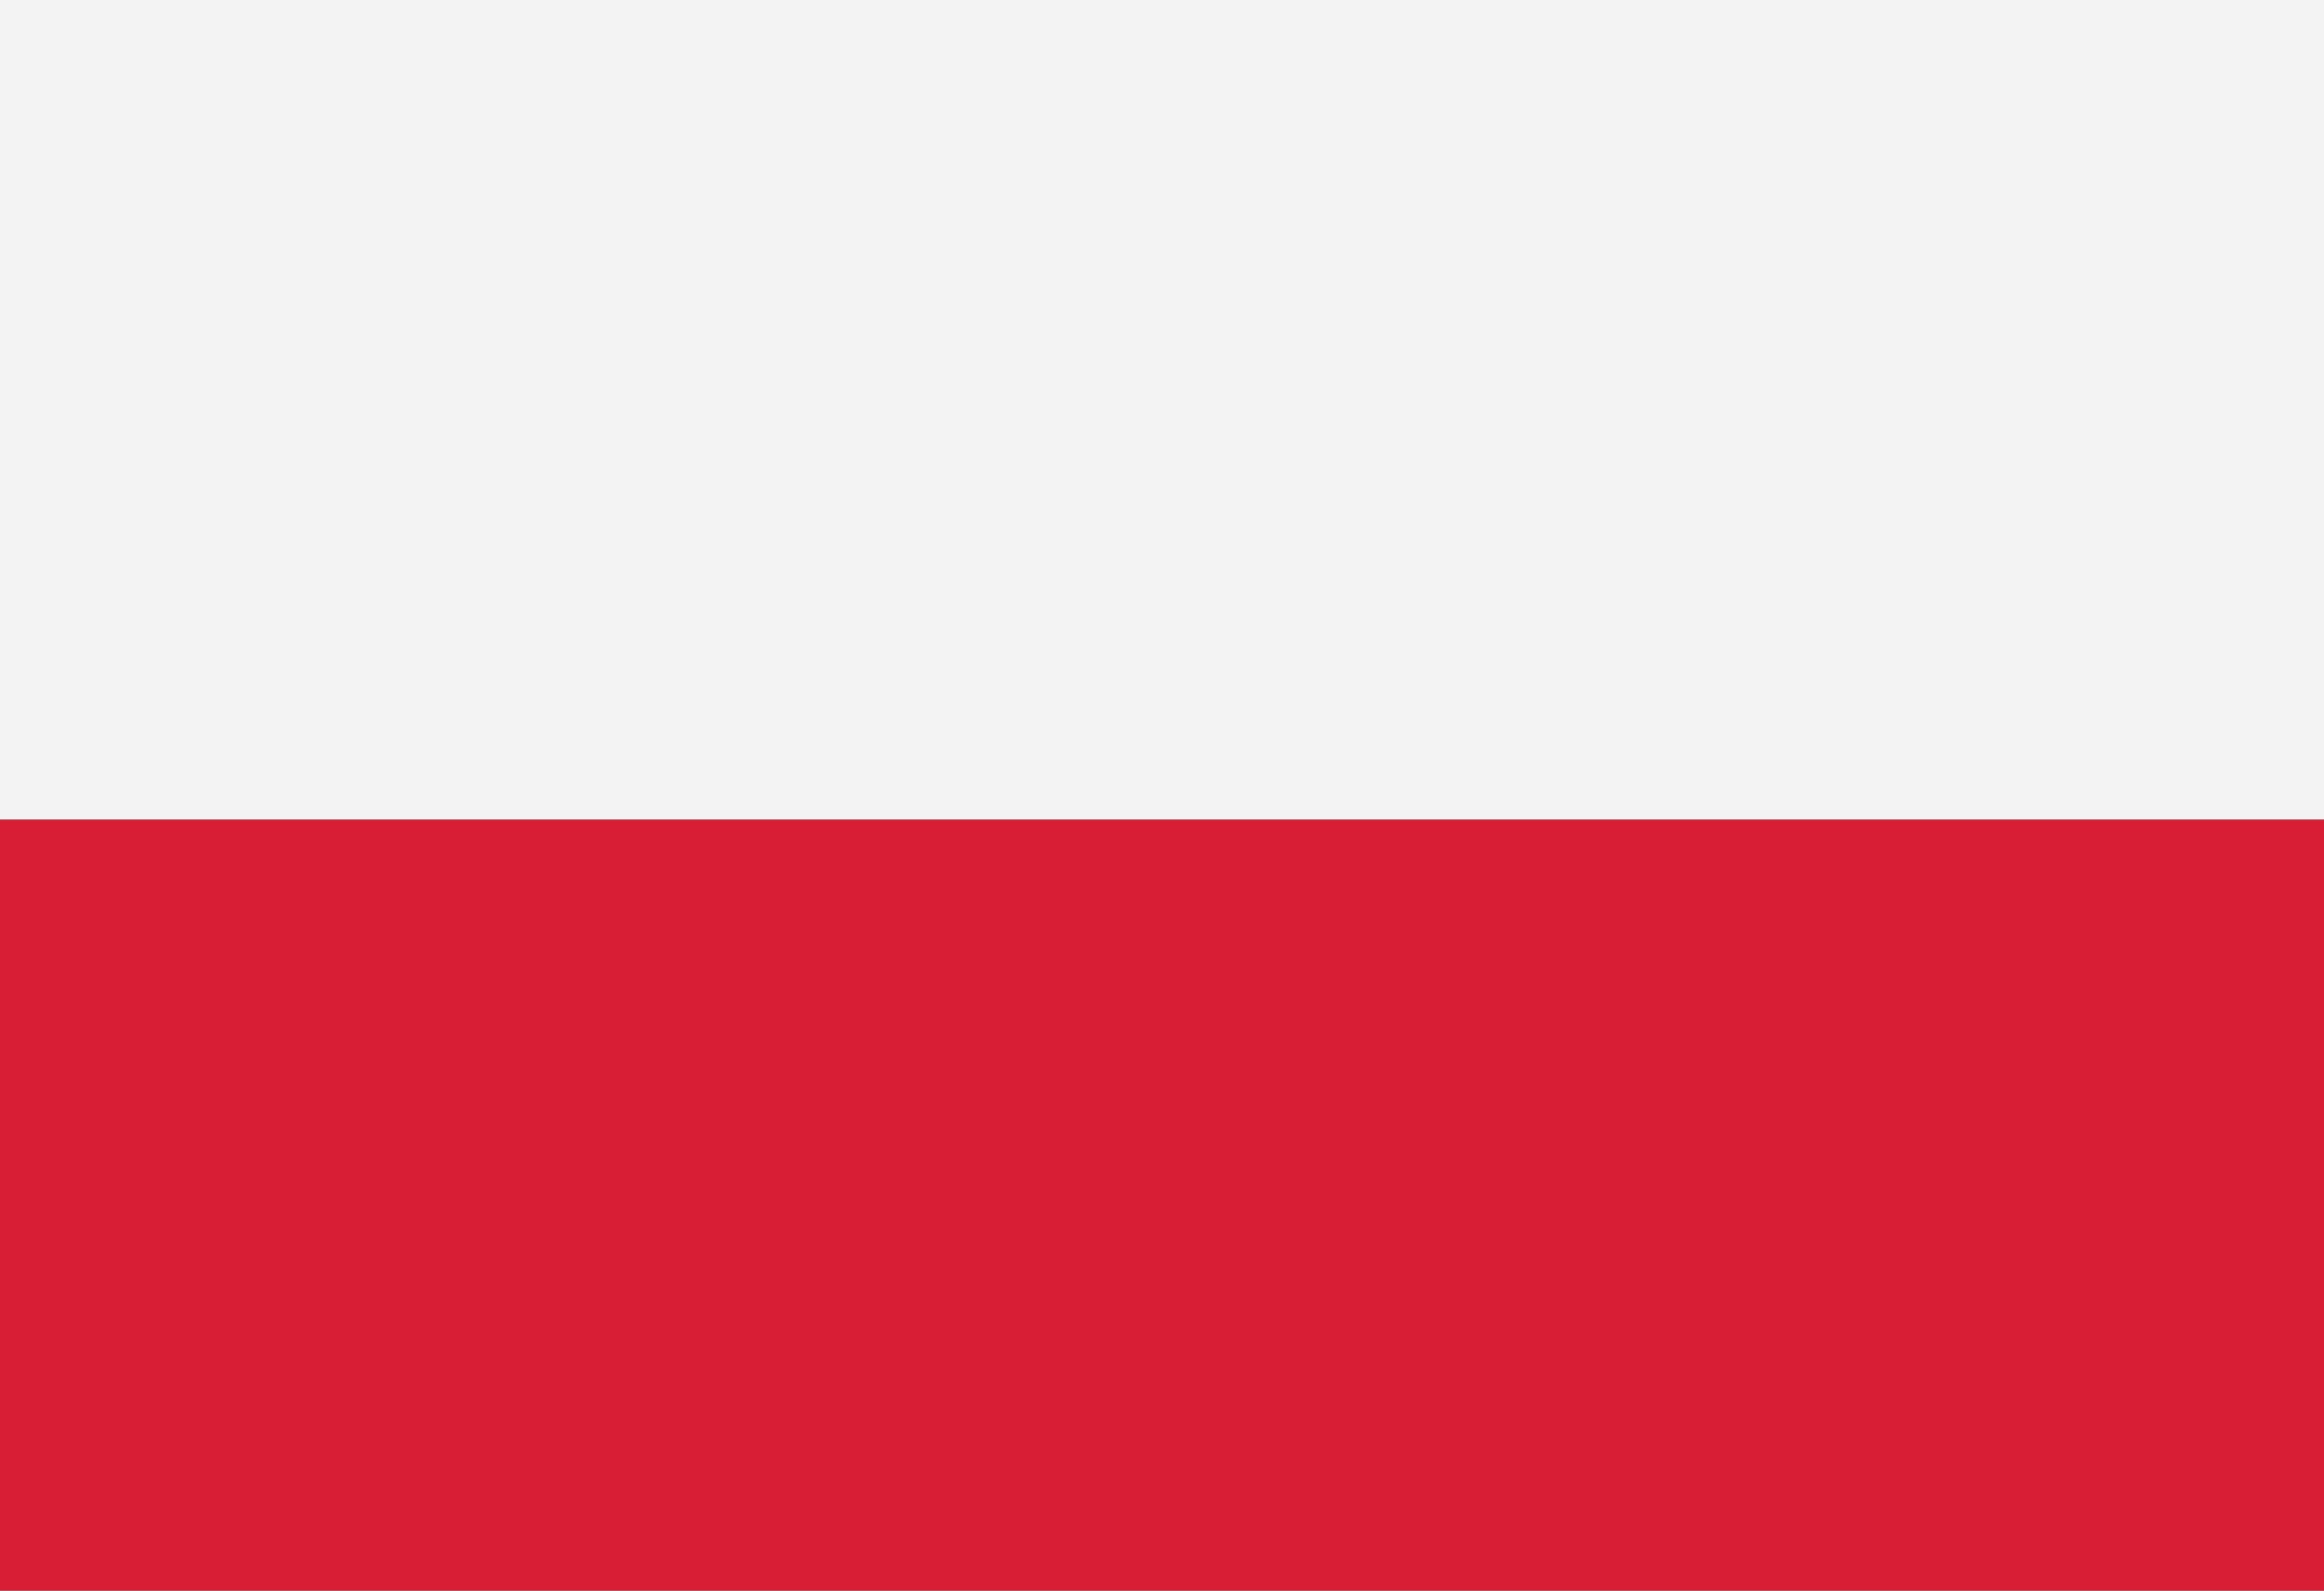
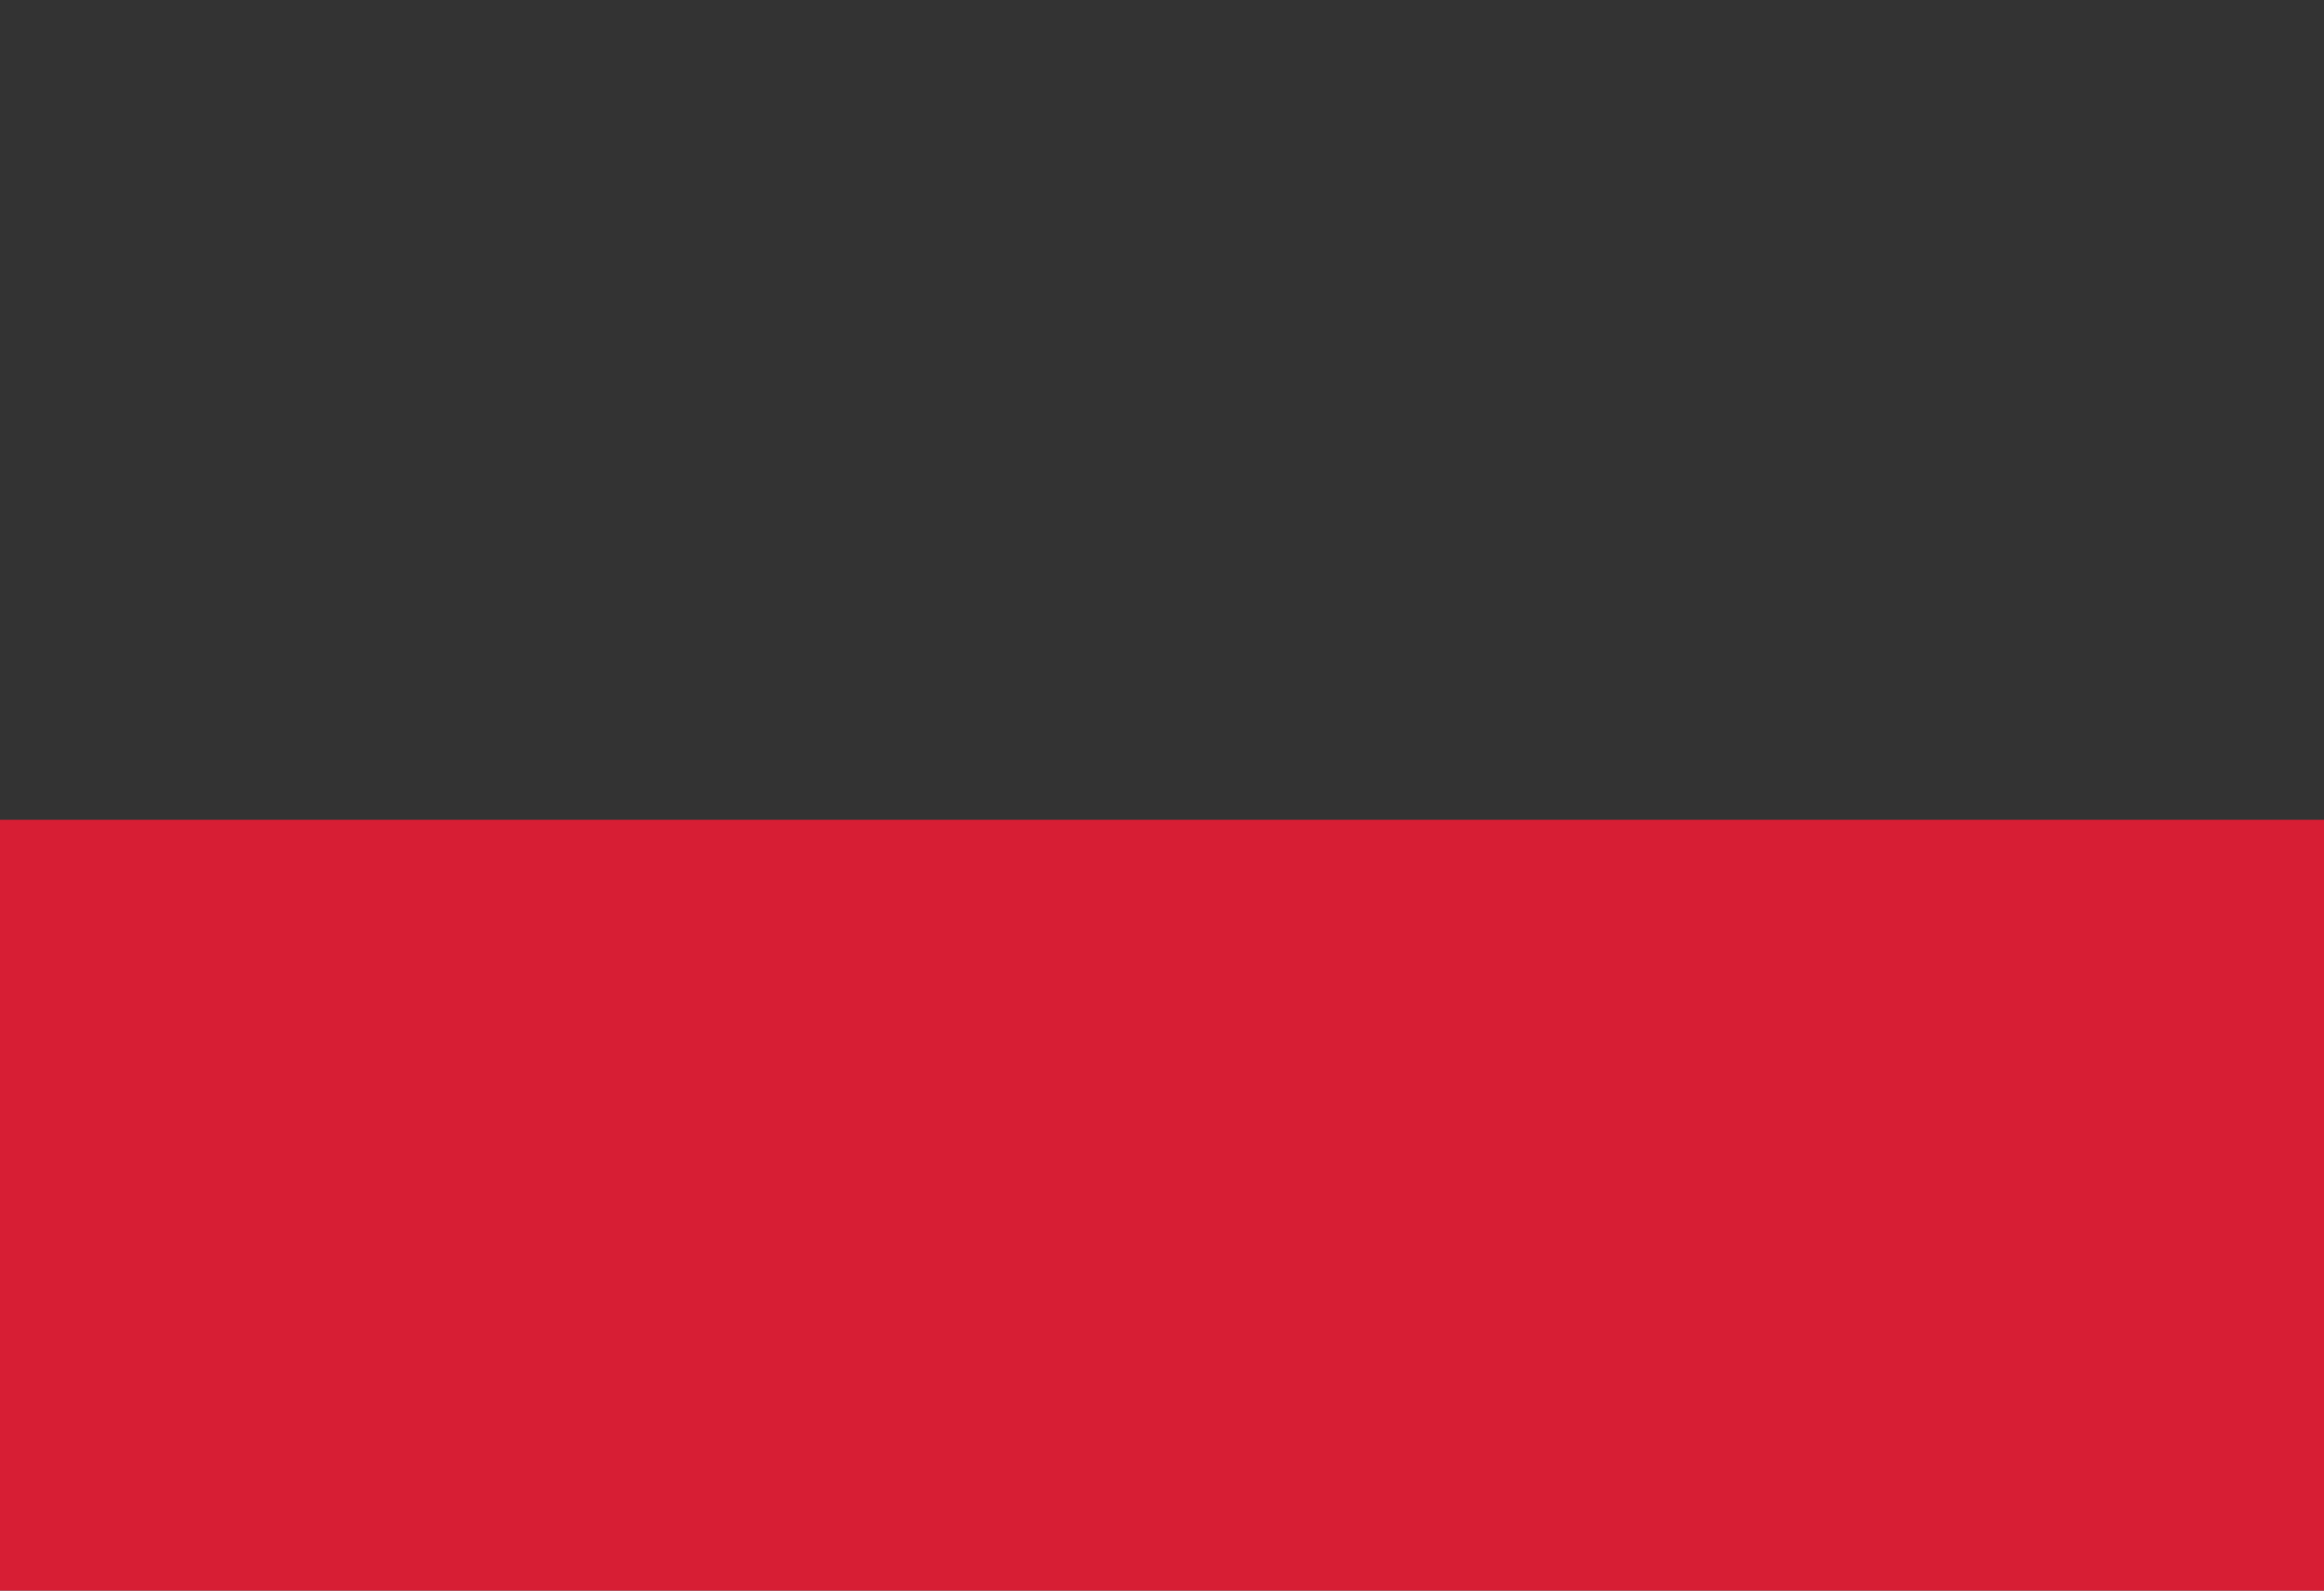
<svg xmlns="http://www.w3.org/2000/svg" version="1.1" id="Layer_1" x="0px" y="0px" viewBox="0 0 19 13" style="enable-background:new 0 0 19 13;" xml:space="preserve">
  <rect x="0" y="0" width="19" height="13" fill="#333333" stroke="none" />
  <style type="text/css">
	.st0{fill:#F3F3F3;}
	.st1{fill:#D71E34;}
</style>
-   <path class="st0" d="M0,0l0,6.7h19V0L0,0z" />
  <path class="st1" d="M0,6.7L0,13h19V6.7H0z" />
</svg>